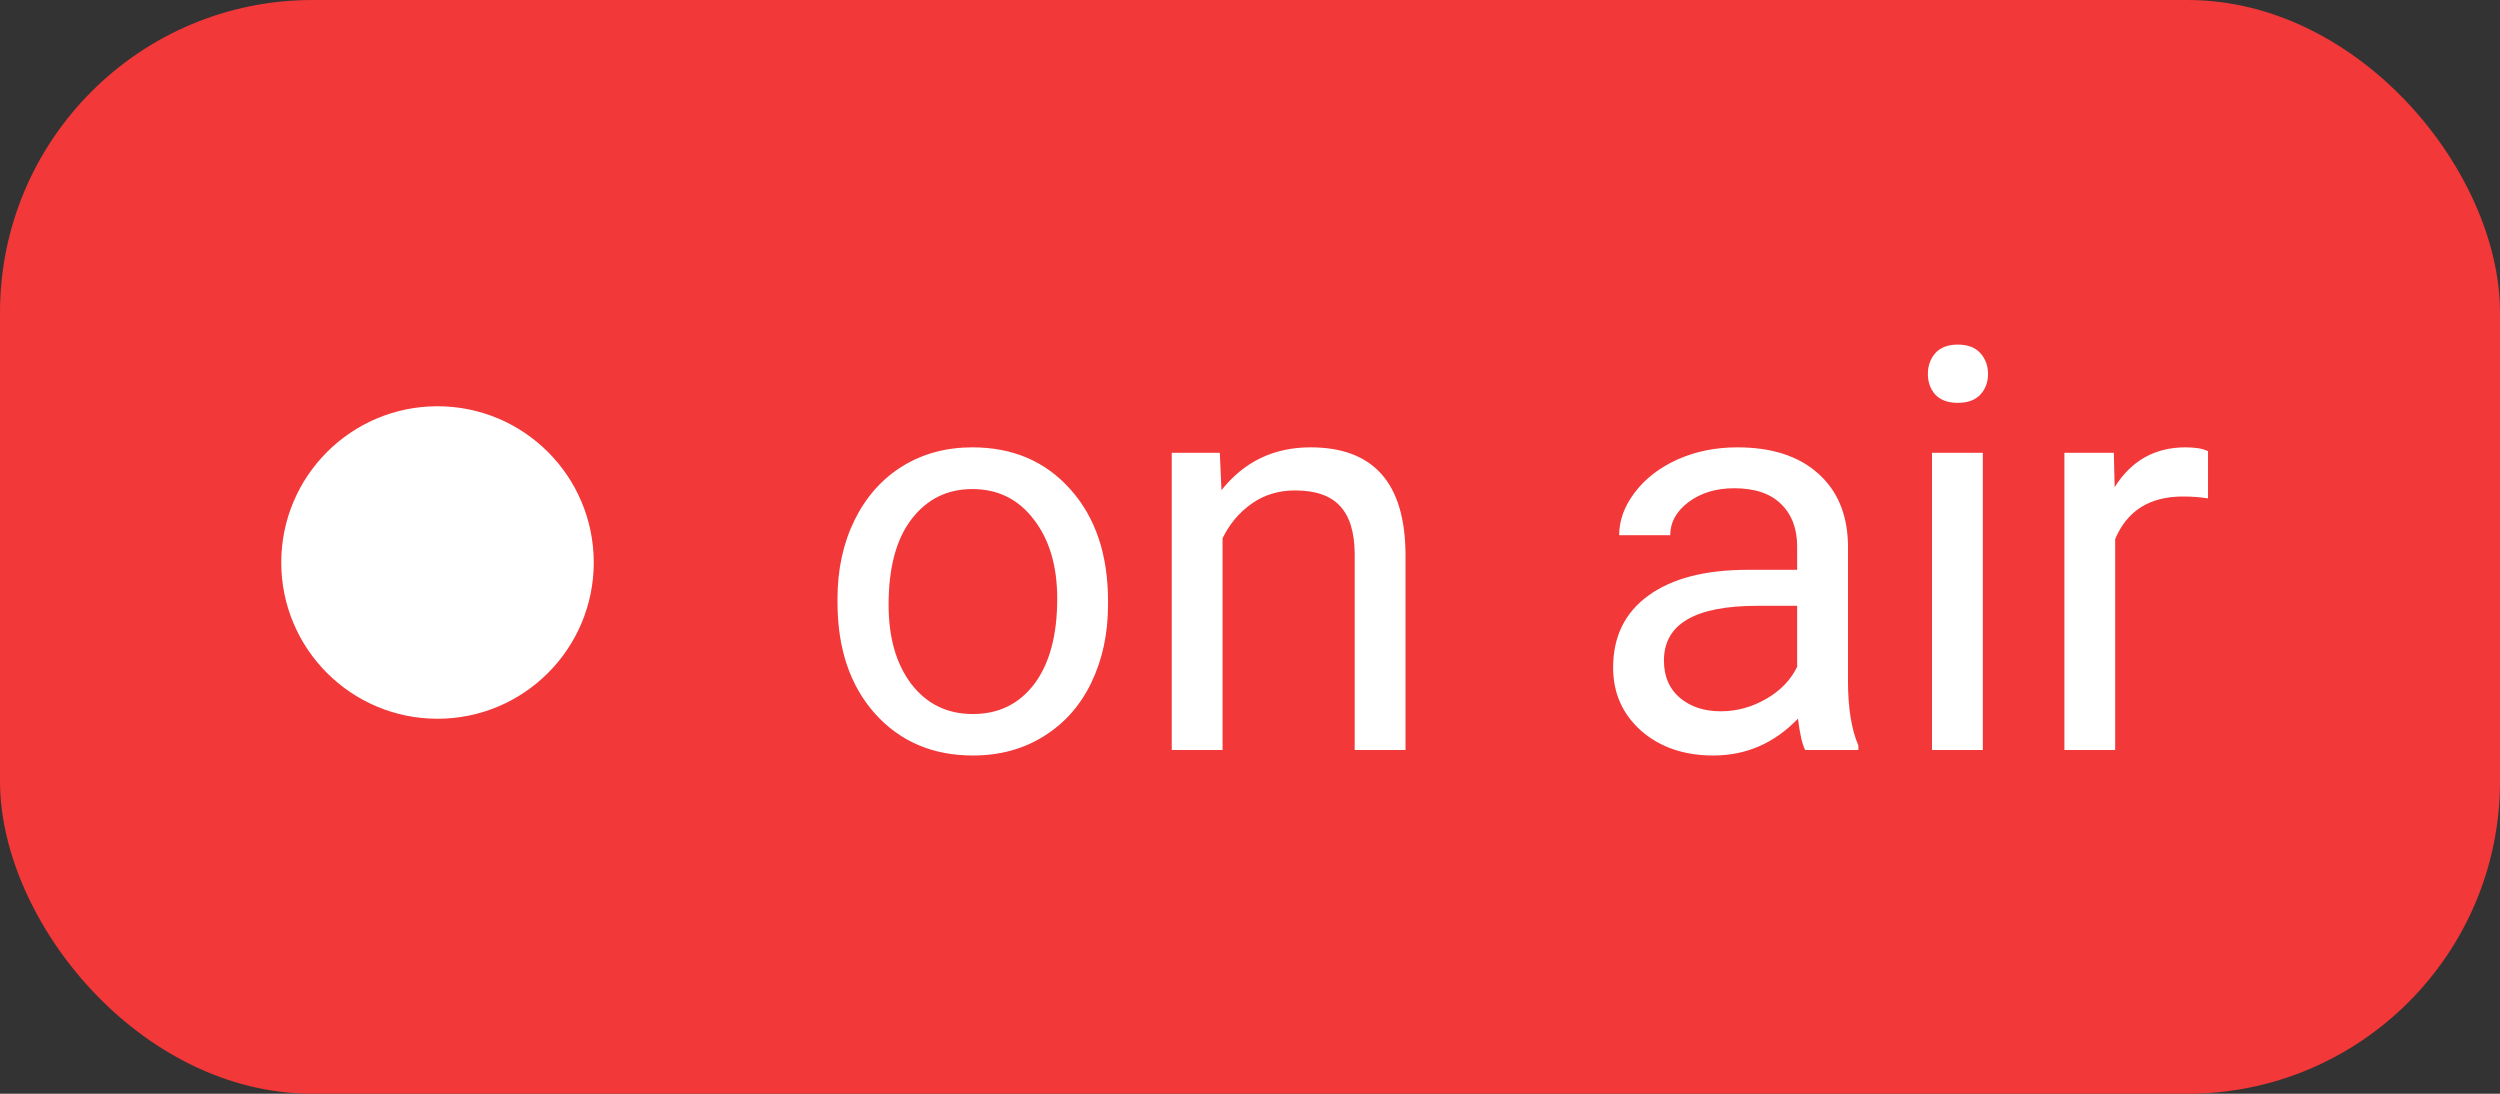
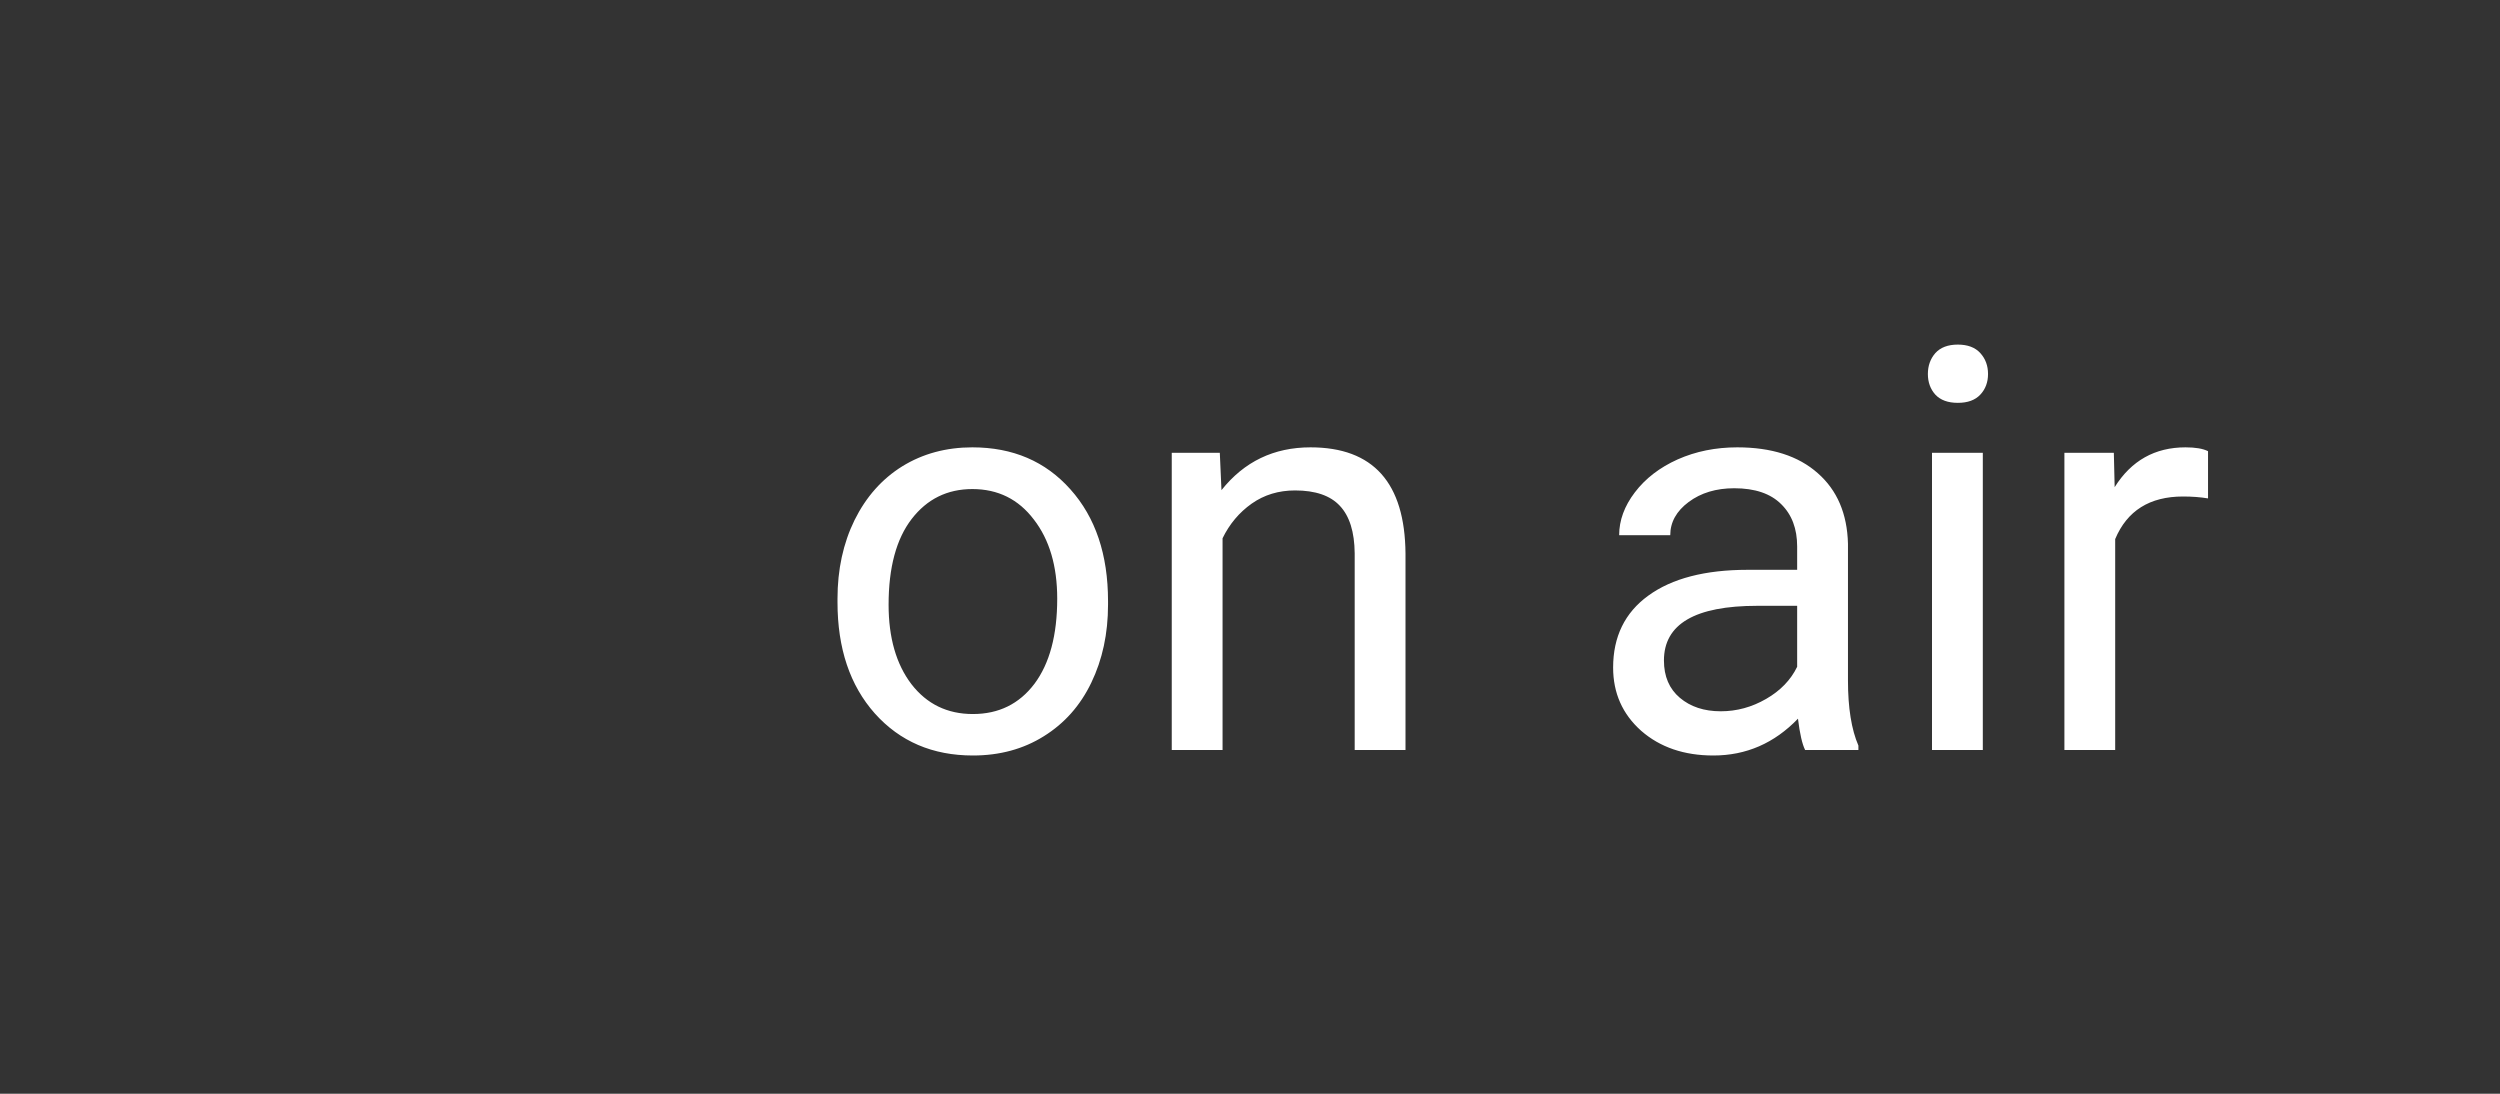
<svg xmlns="http://www.w3.org/2000/svg" width="80" height="35" viewBox="0 0 80 35" fill="none">
  <rect x="0" y="0" width="80" height="35" fill="#333333" stroke="none" />
-   <rect width="80" height="35" rx="10" fill="#F23838" />
-   <circle cx="14" cy="18" r="5" fill="white" />
  <path d="M26.8 19.157C26.8 18.226 26.981 17.388 27.345 16.644C27.714 15.899 28.224 15.325 28.874 14.921C29.53 14.517 30.277 14.315 31.115 14.315C32.41 14.315 33.456 14.763 34.253 15.659C35.056 16.556 35.457 17.748 35.457 19.236V19.351C35.457 20.276 35.278 21.108 34.921 21.847C34.569 22.579 34.062 23.15 33.4 23.561C32.744 23.971 31.988 24.176 31.133 24.176C29.844 24.176 28.798 23.727 27.995 22.831C27.198 21.935 26.8 20.748 26.8 19.271V19.157ZM28.435 19.351C28.435 20.405 28.678 21.252 29.164 21.891C29.656 22.529 30.312 22.849 31.133 22.849C31.959 22.849 32.615 22.526 33.102 21.882C33.588 21.231 33.831 20.323 33.831 19.157C33.831 18.114 33.582 17.27 33.084 16.626C32.592 15.976 31.936 15.65 31.115 15.65C30.312 15.65 29.665 15.97 29.173 16.608C28.681 17.247 28.435 18.161 28.435 19.351ZM39.034 14.49L39.087 15.685C39.813 14.771 40.763 14.315 41.935 14.315C43.944 14.315 44.958 15.448 44.976 17.716V24H43.35V17.707C43.344 17.021 43.185 16.515 42.875 16.186C42.57 15.858 42.093 15.694 41.442 15.694C40.915 15.694 40.452 15.835 40.054 16.116C39.655 16.398 39.345 16.767 39.122 17.224V24H37.496V14.49H39.034ZM57.764 24C57.67 23.812 57.594 23.479 57.535 22.998C56.779 23.783 55.877 24.176 54.828 24.176C53.891 24.176 53.12 23.912 52.517 23.385C51.919 22.852 51.62 22.178 51.62 21.363C51.62 20.373 51.995 19.605 52.745 19.061C53.501 18.51 54.562 18.234 55.927 18.234H57.509V17.487C57.509 16.919 57.339 16.468 56.999 16.134C56.659 15.794 56.158 15.624 55.496 15.624C54.916 15.624 54.43 15.771 54.037 16.064C53.645 16.356 53.448 16.711 53.448 17.127H51.813C51.813 16.652 51.98 16.195 52.315 15.756C52.654 15.31 53.111 14.959 53.685 14.701C54.266 14.443 54.901 14.315 55.593 14.315C56.688 14.315 57.547 14.59 58.168 15.141C58.789 15.685 59.111 16.439 59.135 17.399V21.776C59.135 22.649 59.246 23.344 59.469 23.859V24H57.764ZM55.065 22.761C55.575 22.761 56.059 22.629 56.516 22.365C56.973 22.102 57.304 21.759 57.509 21.337V19.386H56.234C54.242 19.386 53.246 19.969 53.246 21.135C53.246 21.645 53.416 22.043 53.756 22.33C54.096 22.617 54.532 22.761 55.065 22.761ZM63.45 24H61.824V14.49H63.45V24ZM61.692 11.968C61.692 11.704 61.772 11.481 61.93 11.3C62.094 11.118 62.334 11.027 62.65 11.027C62.967 11.027 63.207 11.118 63.371 11.3C63.535 11.481 63.617 11.704 63.617 11.968C63.617 12.231 63.535 12.451 63.371 12.627C63.207 12.803 62.967 12.891 62.65 12.891C62.334 12.891 62.094 12.803 61.93 12.627C61.772 12.451 61.692 12.231 61.692 11.968ZM70.657 15.949C70.411 15.908 70.144 15.888 69.857 15.888C68.791 15.888 68.067 16.342 67.686 17.25V24H66.061V14.49H67.643L67.669 15.589C68.202 14.739 68.958 14.315 69.936 14.315C70.253 14.315 70.493 14.355 70.657 14.438V15.949Z" fill="white" />
</svg>